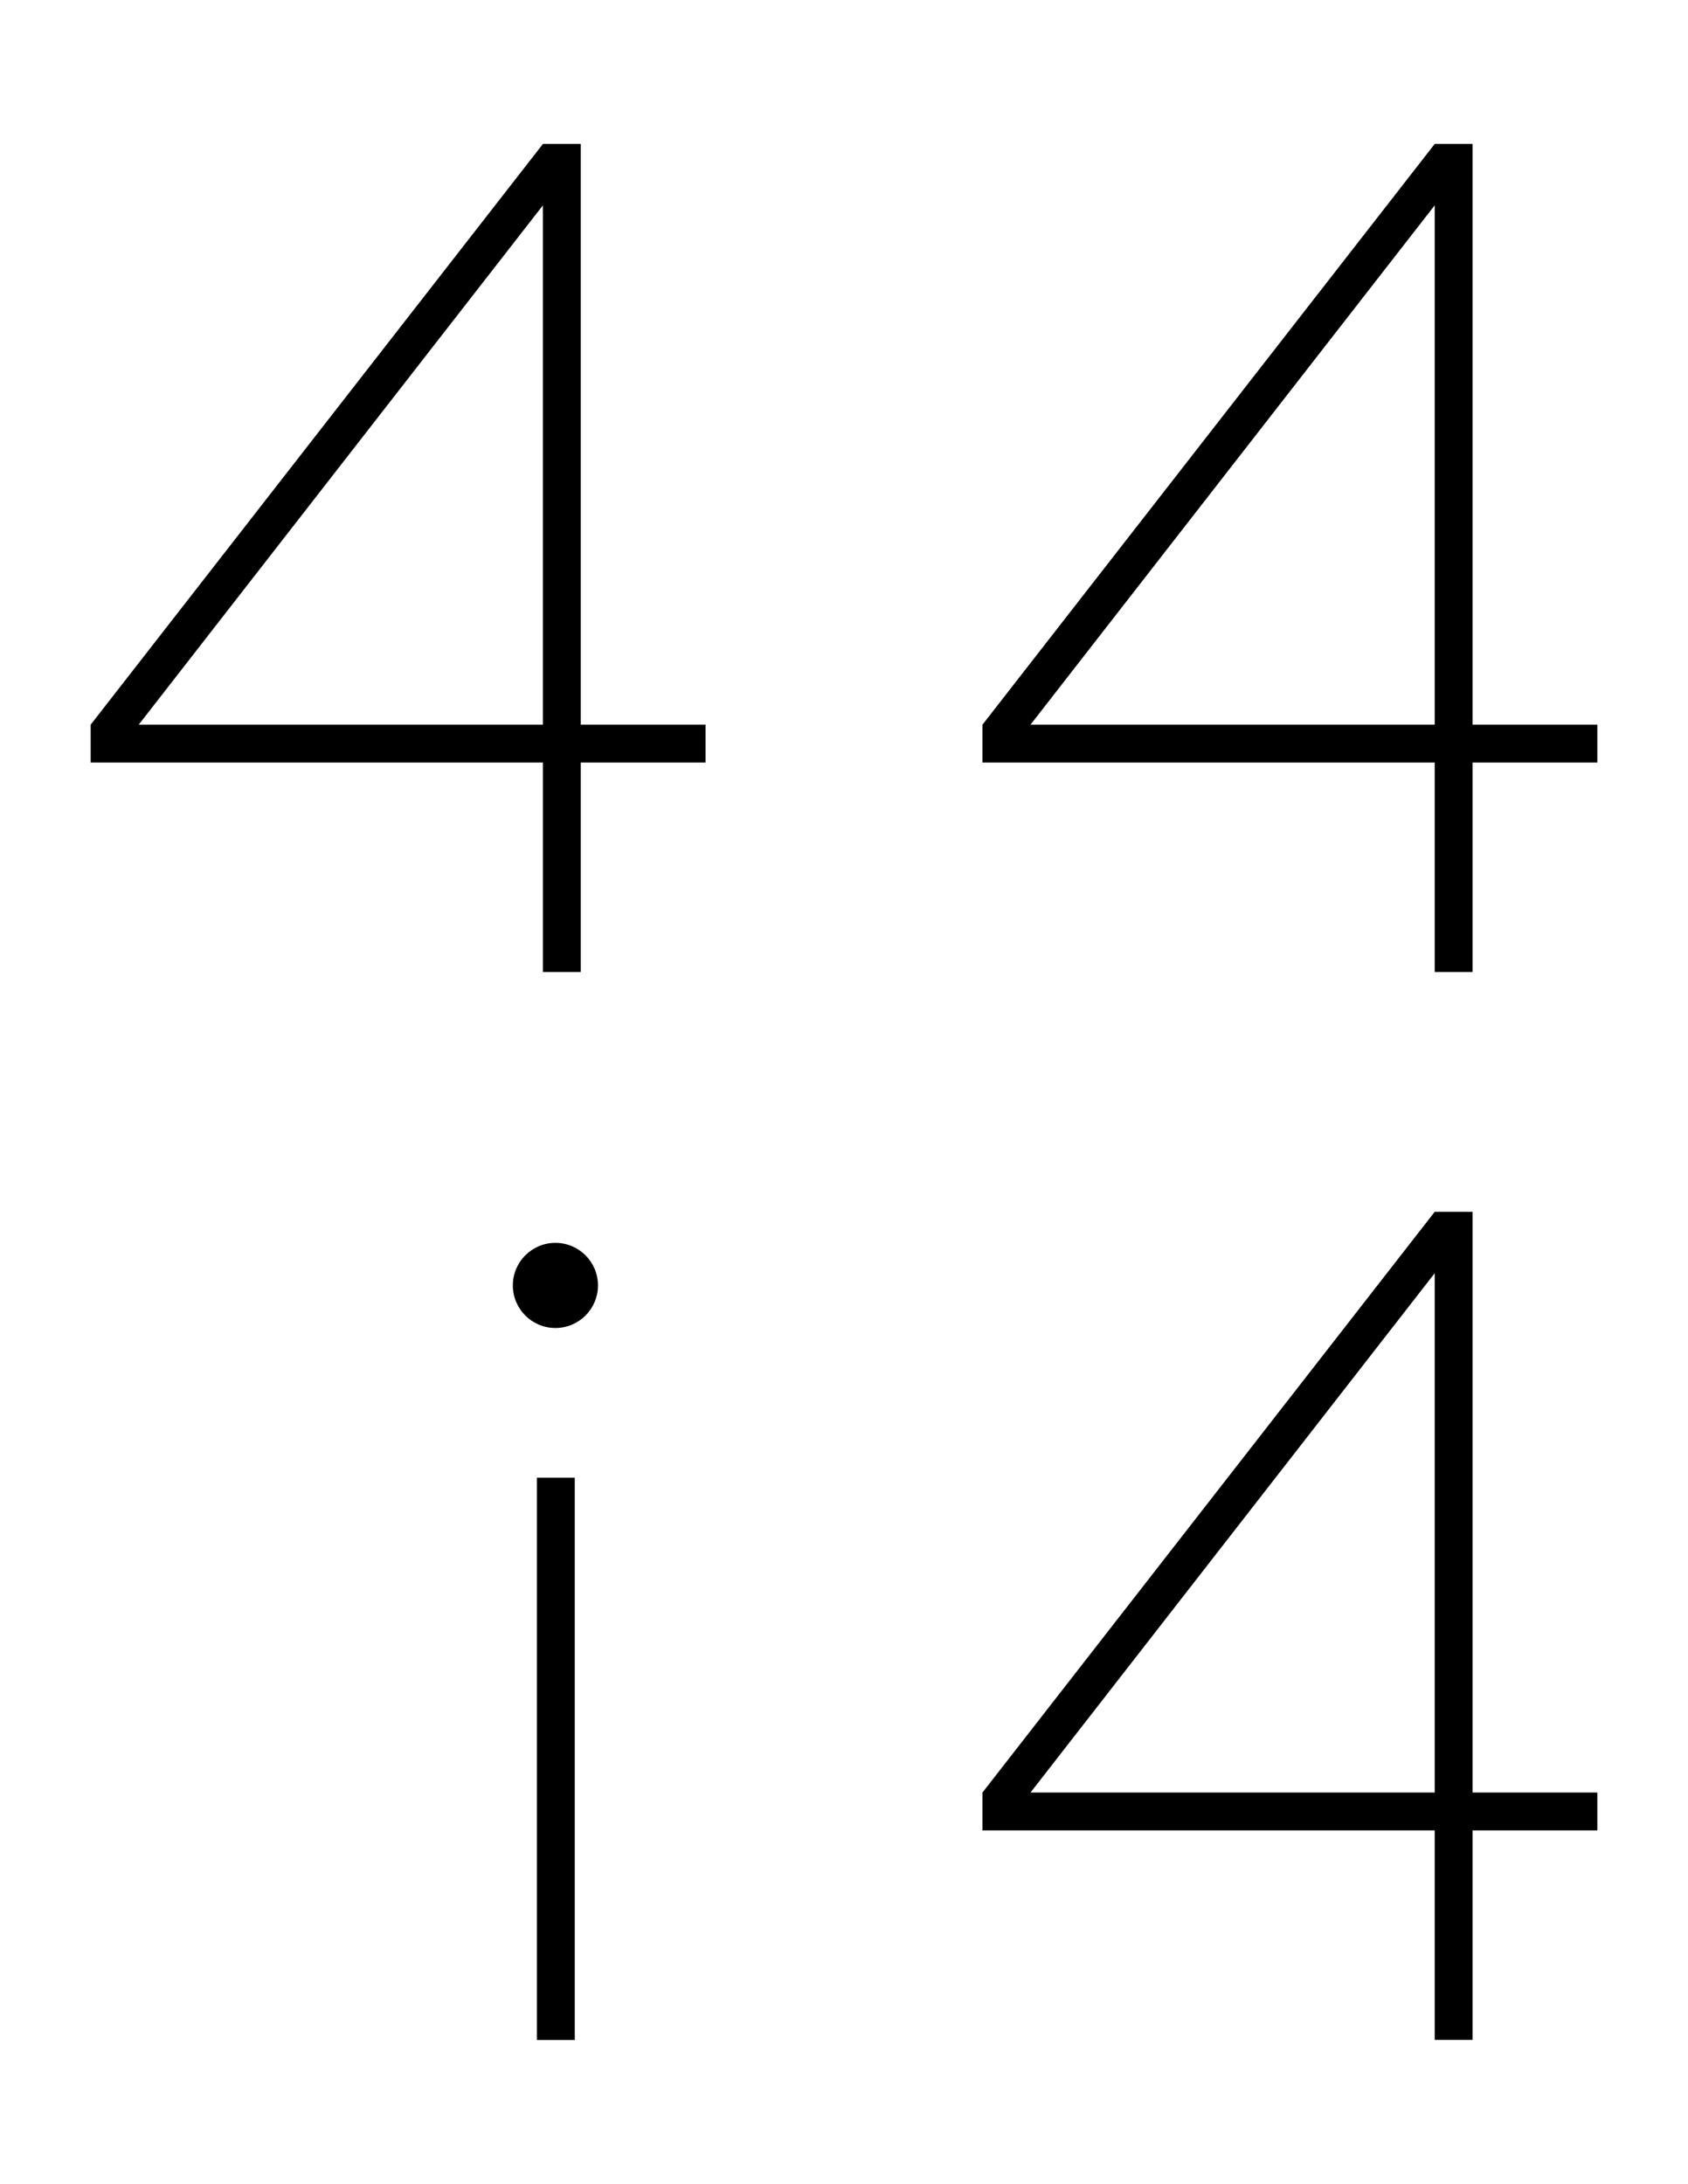
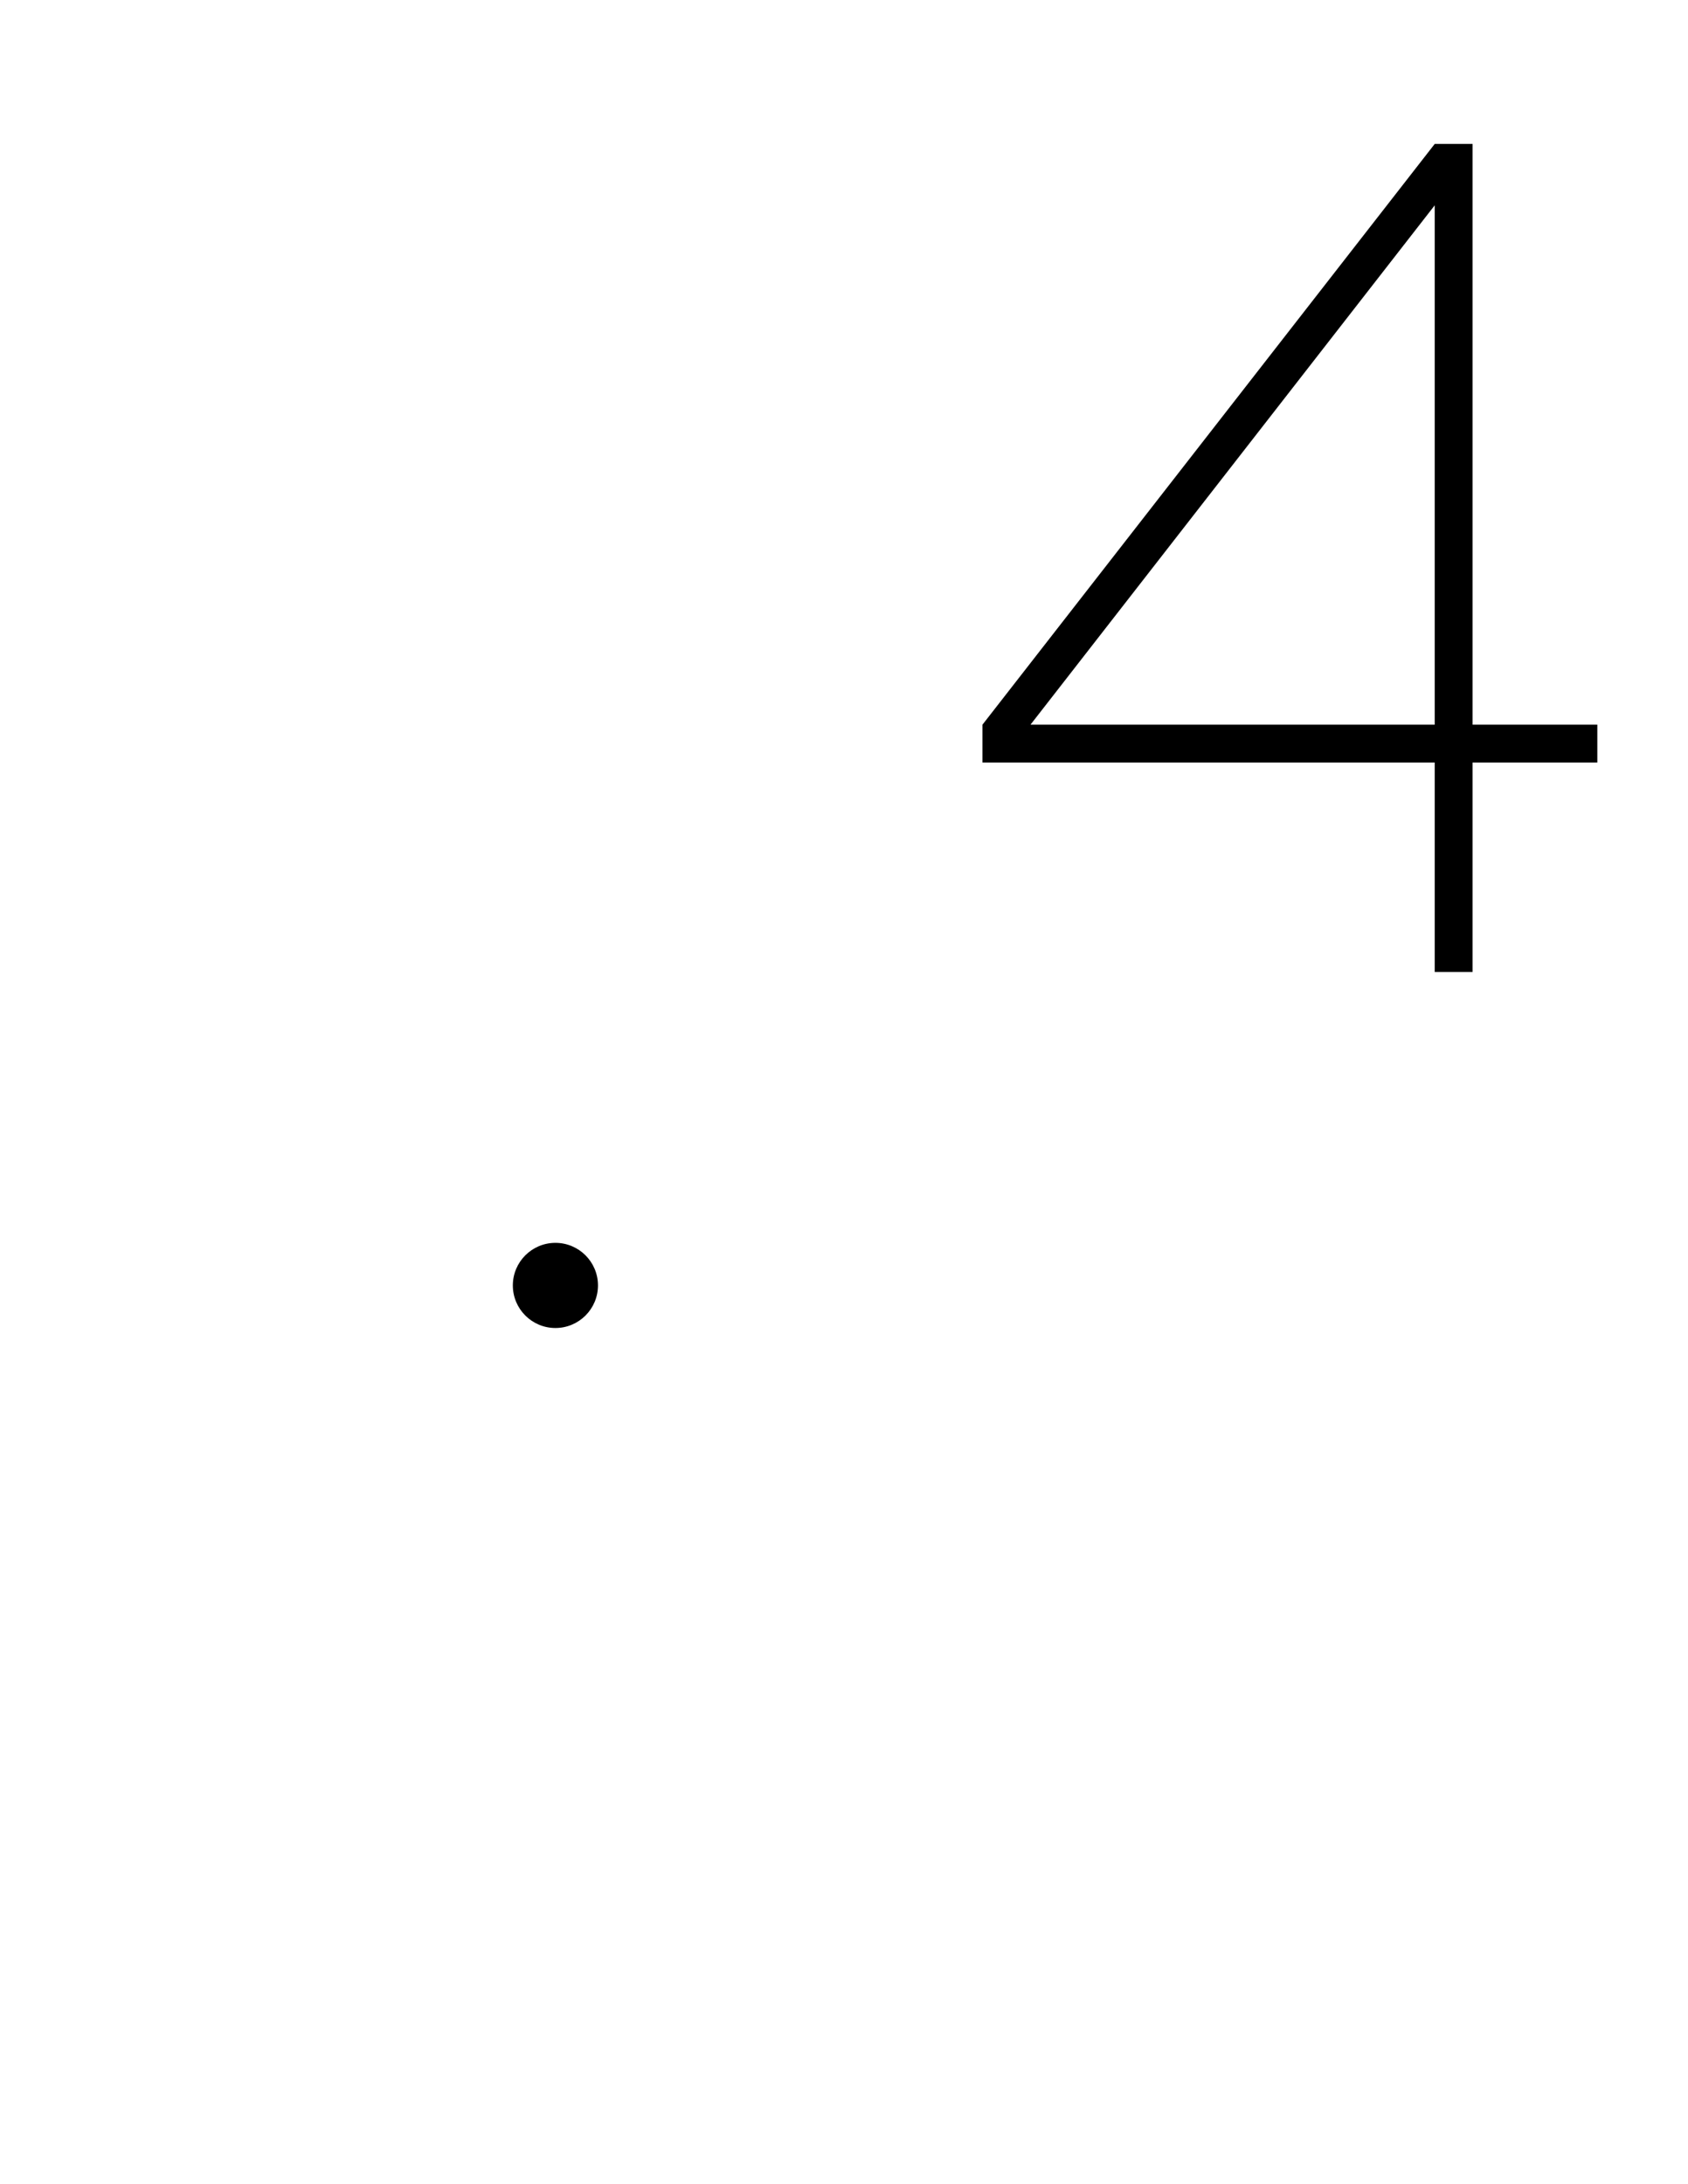
<svg xmlns="http://www.w3.org/2000/svg" version="1.1" id="Warstwa_1" x="0px" y="0px" width="1873.7px" height="2423.62px" viewBox="0 0 1873.7 2423.62" enable-background="new 0 0 1873.7 2423.62" xml:space="preserve">
  <g>
-     <path d="M783.153,804.25h-138.5v-644.5h-42l-502,644.5v42h502v232.5h42v-232.5h138.5V804.25z M153.973,804.25l448.68-576.375   V804.25H153.973z" />
    <path d="M1773.047,804.25h-138.5v-644.5h-42l-502,644.5v42h502v232.5h42v-232.5h138.5V804.25z M1143.867,804.25l448.68-576.375   V804.25H1143.867z" />
-     <path d="M1773.047,1989.369h-138.5v-644.5h-42l-502,644.5v42h502v232.5h42v-232.5h138.5V1989.369z M1143.867,1989.369   l448.68-576.375v576.375H1143.867z" />
-     <rect x="596" y="1640" width="42" height="624" />
    <circle cx="616.507" cy="1426.578" r="47.248" />
  </g>
</svg>